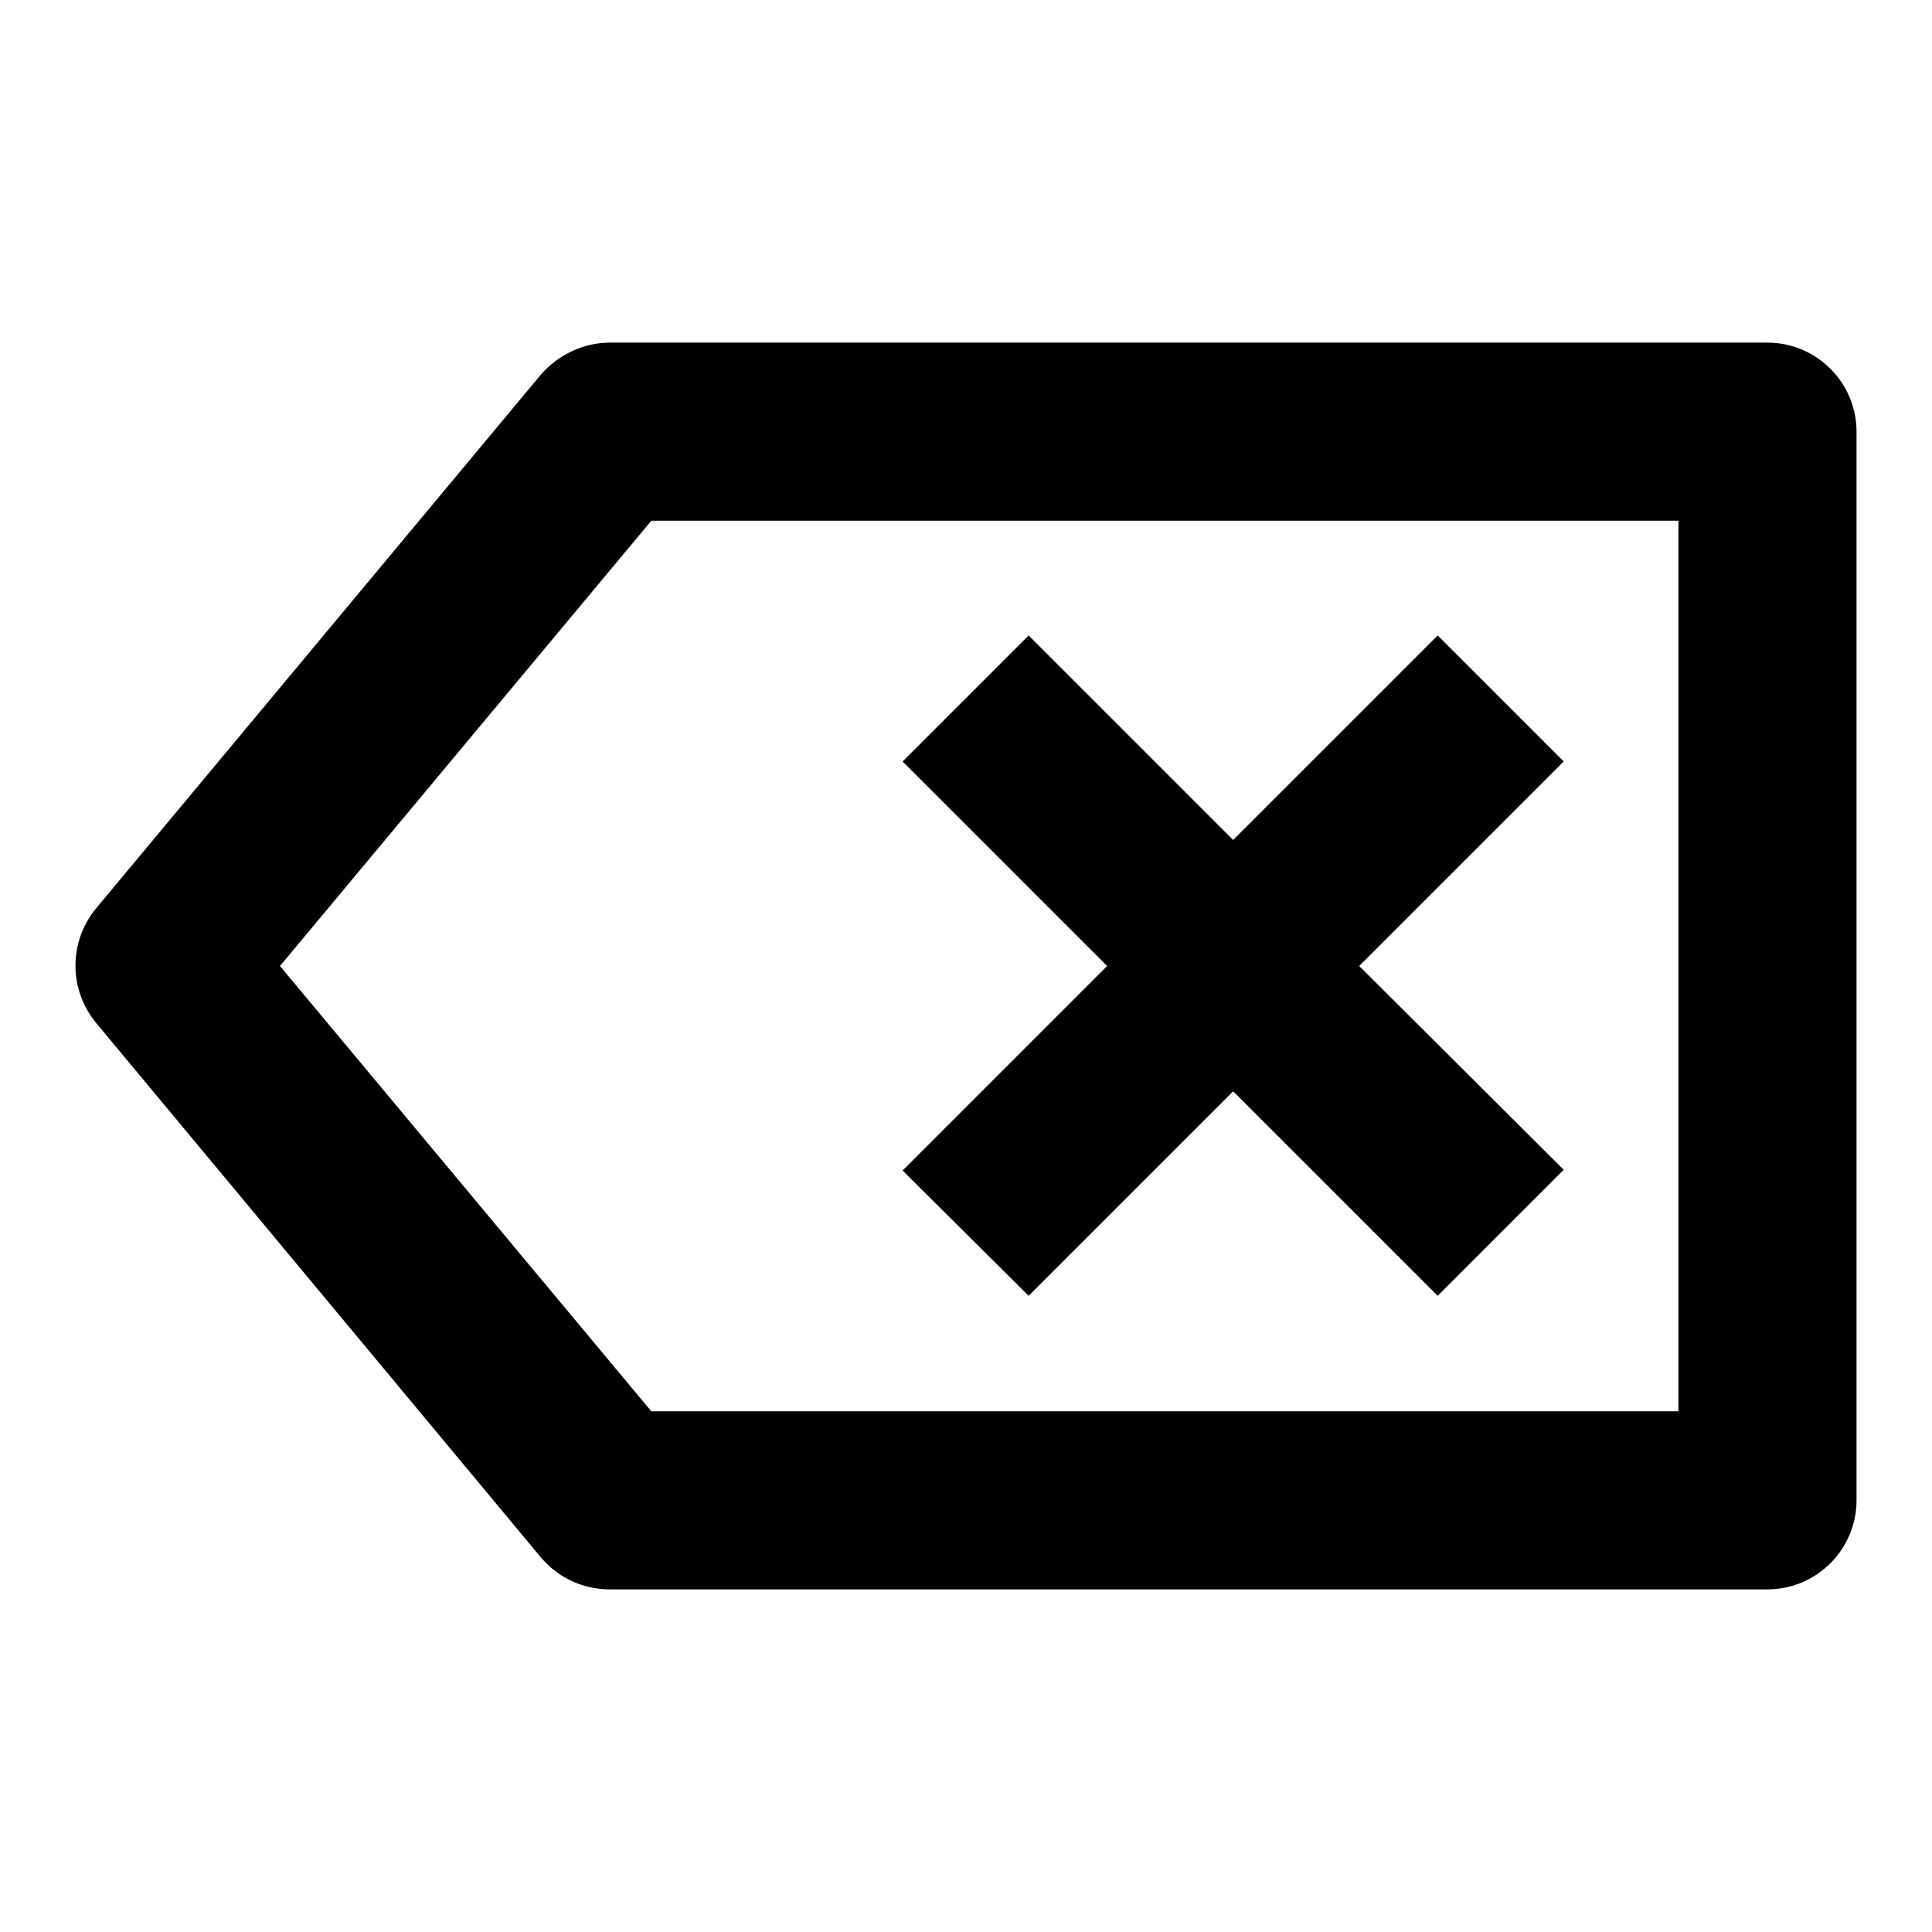
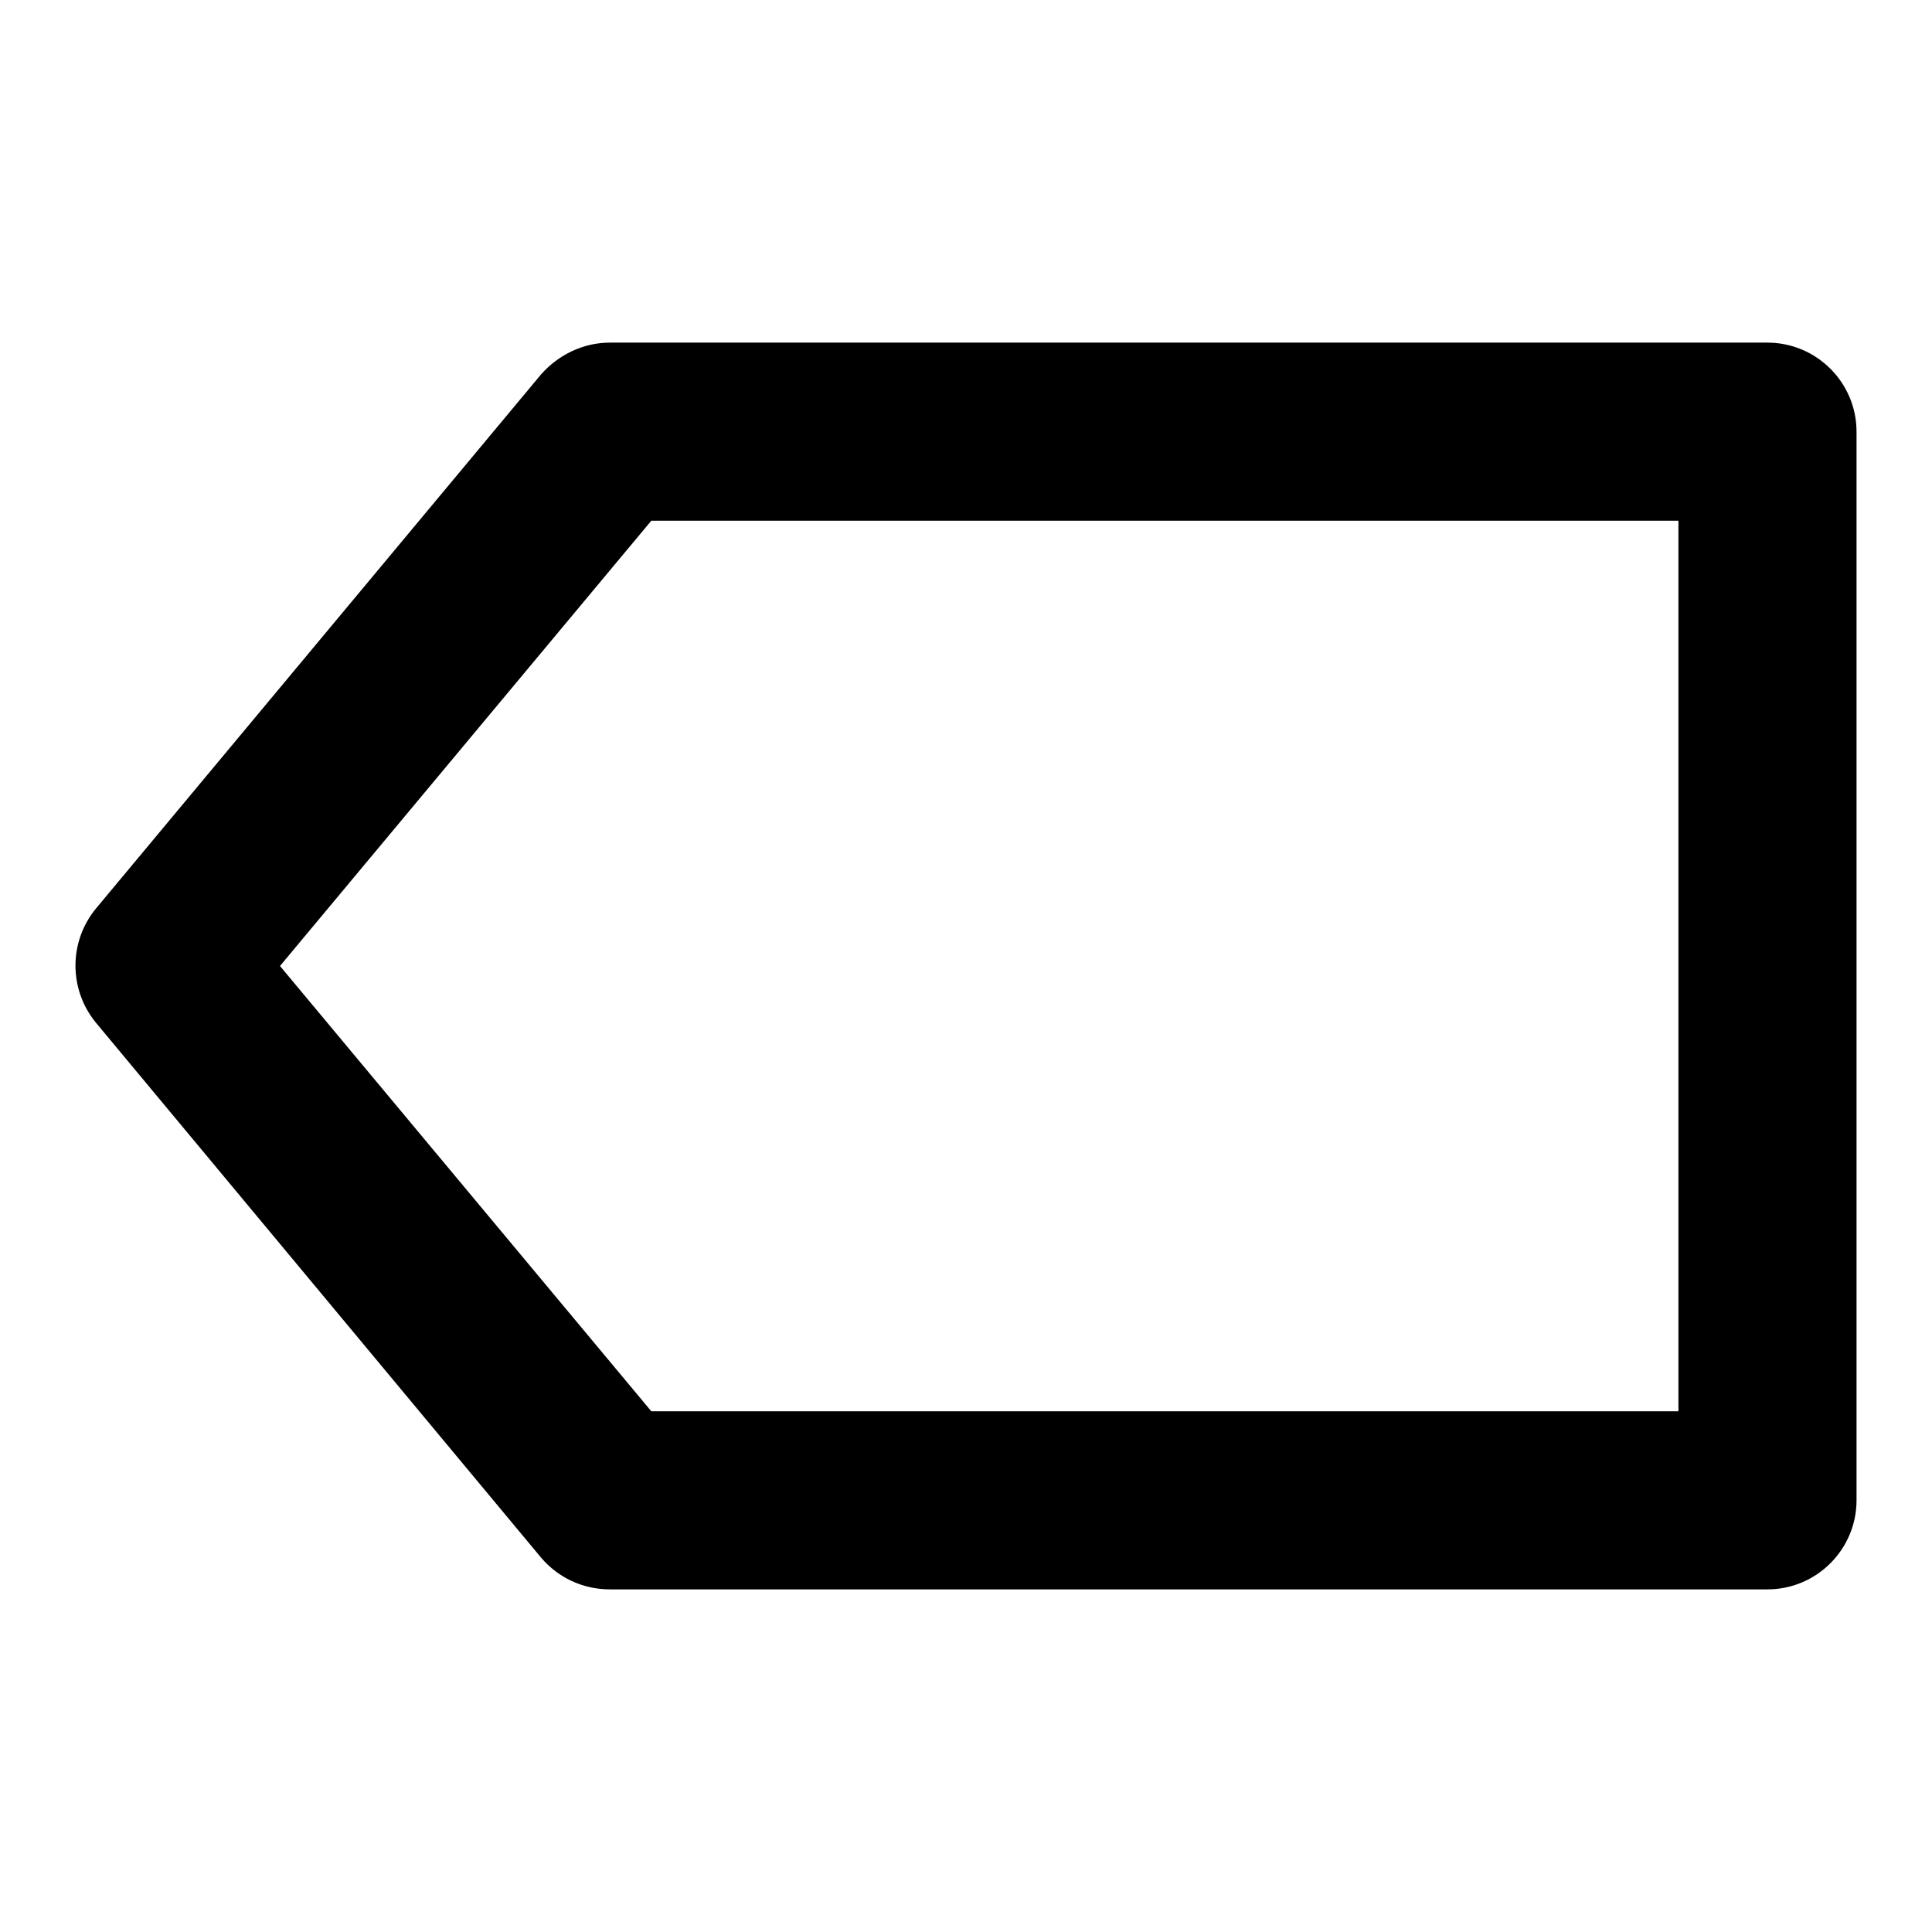
<svg xmlns="http://www.w3.org/2000/svg" version="1.1" x="0px" y="0px" viewBox="0 0 256 256" enable-background="new 0 0 256 256" xml:space="preserve">
  <g>
-     <path fill="#000000" d="M136.3,171.7l27.1-27.1l27.1,27.1l16.7-16.7L180.1,128l27.1-27.1l-16.7-16.7l-27.1,27.1l-27.1-27.1 l-16.7,16.7l27.1,27.1l-27.1,27.1L136.3,171.7z" />
    <path fill="#000000" d="M71.7,206.4c2.3,2.7,5.6,4.2,9.1,4.2h153.4c6.5,0,11.8-5.3,11.8-11.8l0,0V57.2c0-6.5-5.3-11.8-11.8-11.8 l0,0H80.8c-3.5,0-6.8,1.6-9.1,4.2l-59,70.8c-3.6,4.4-3.6,10.7,0,15.1L71.7,206.4z M86.3,69h136.1v118H86.3l-49.2-59L86.3,69 L86.3,69z" />
  </g>
</svg>